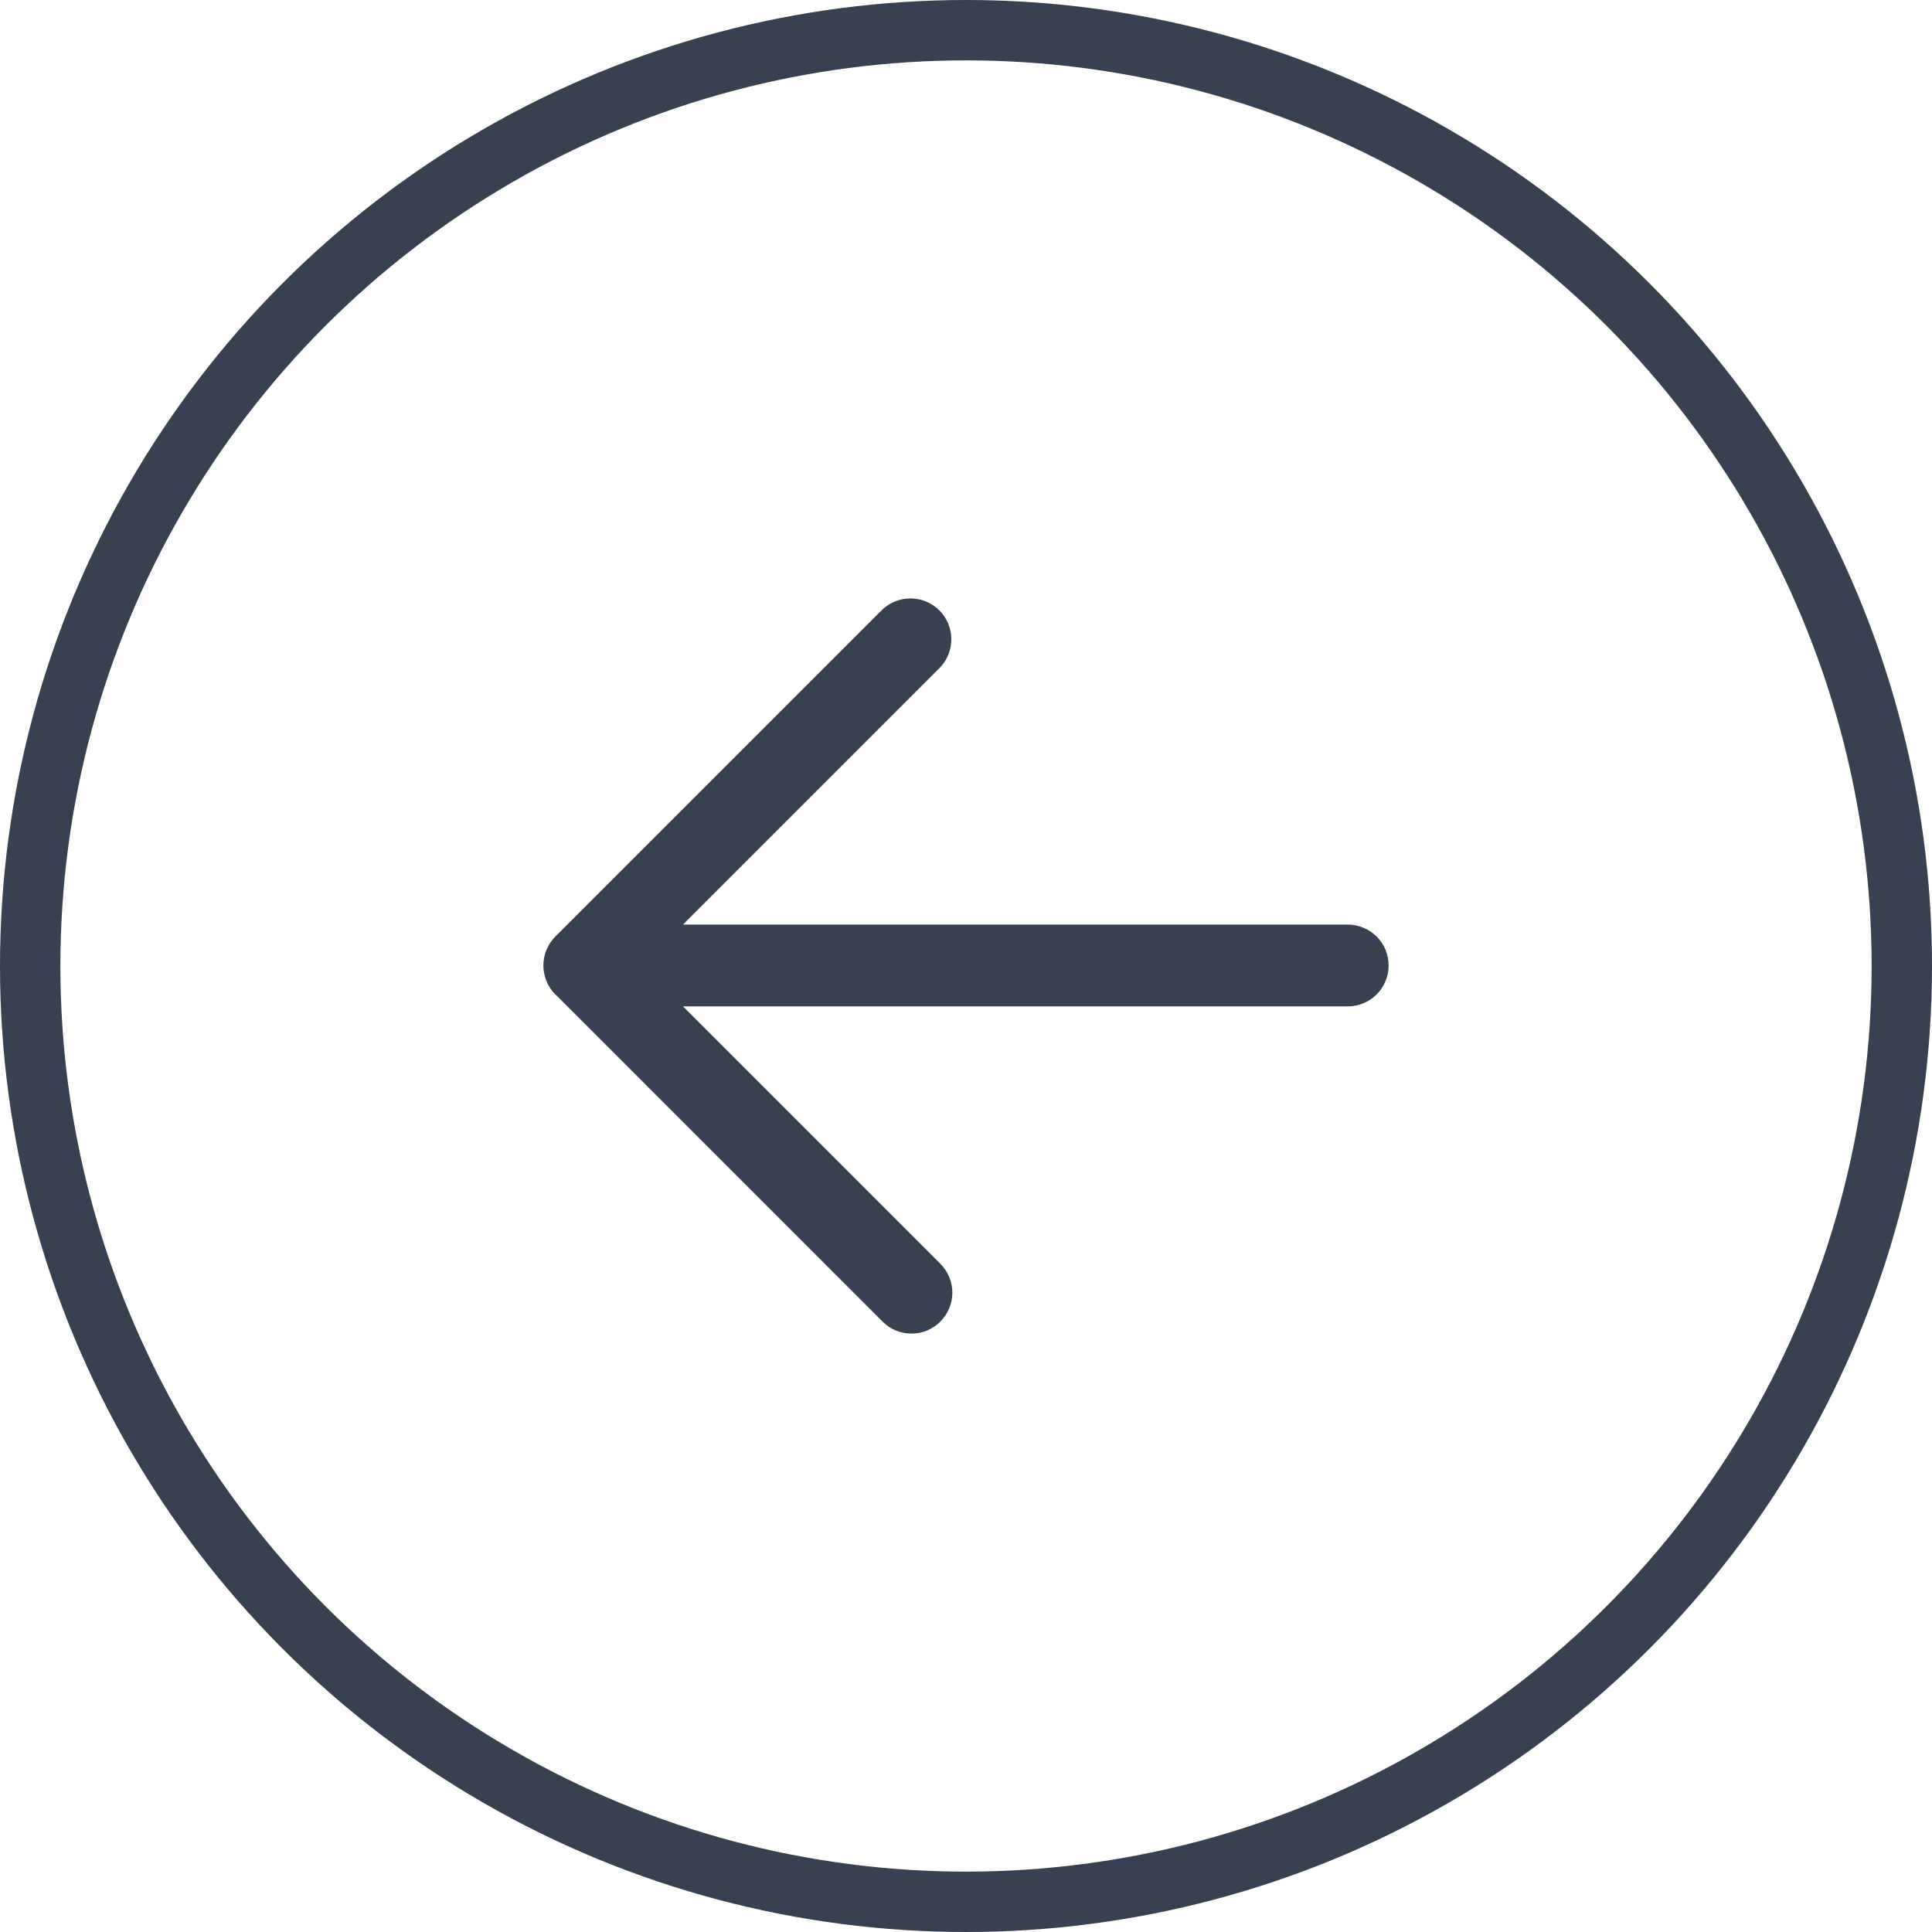
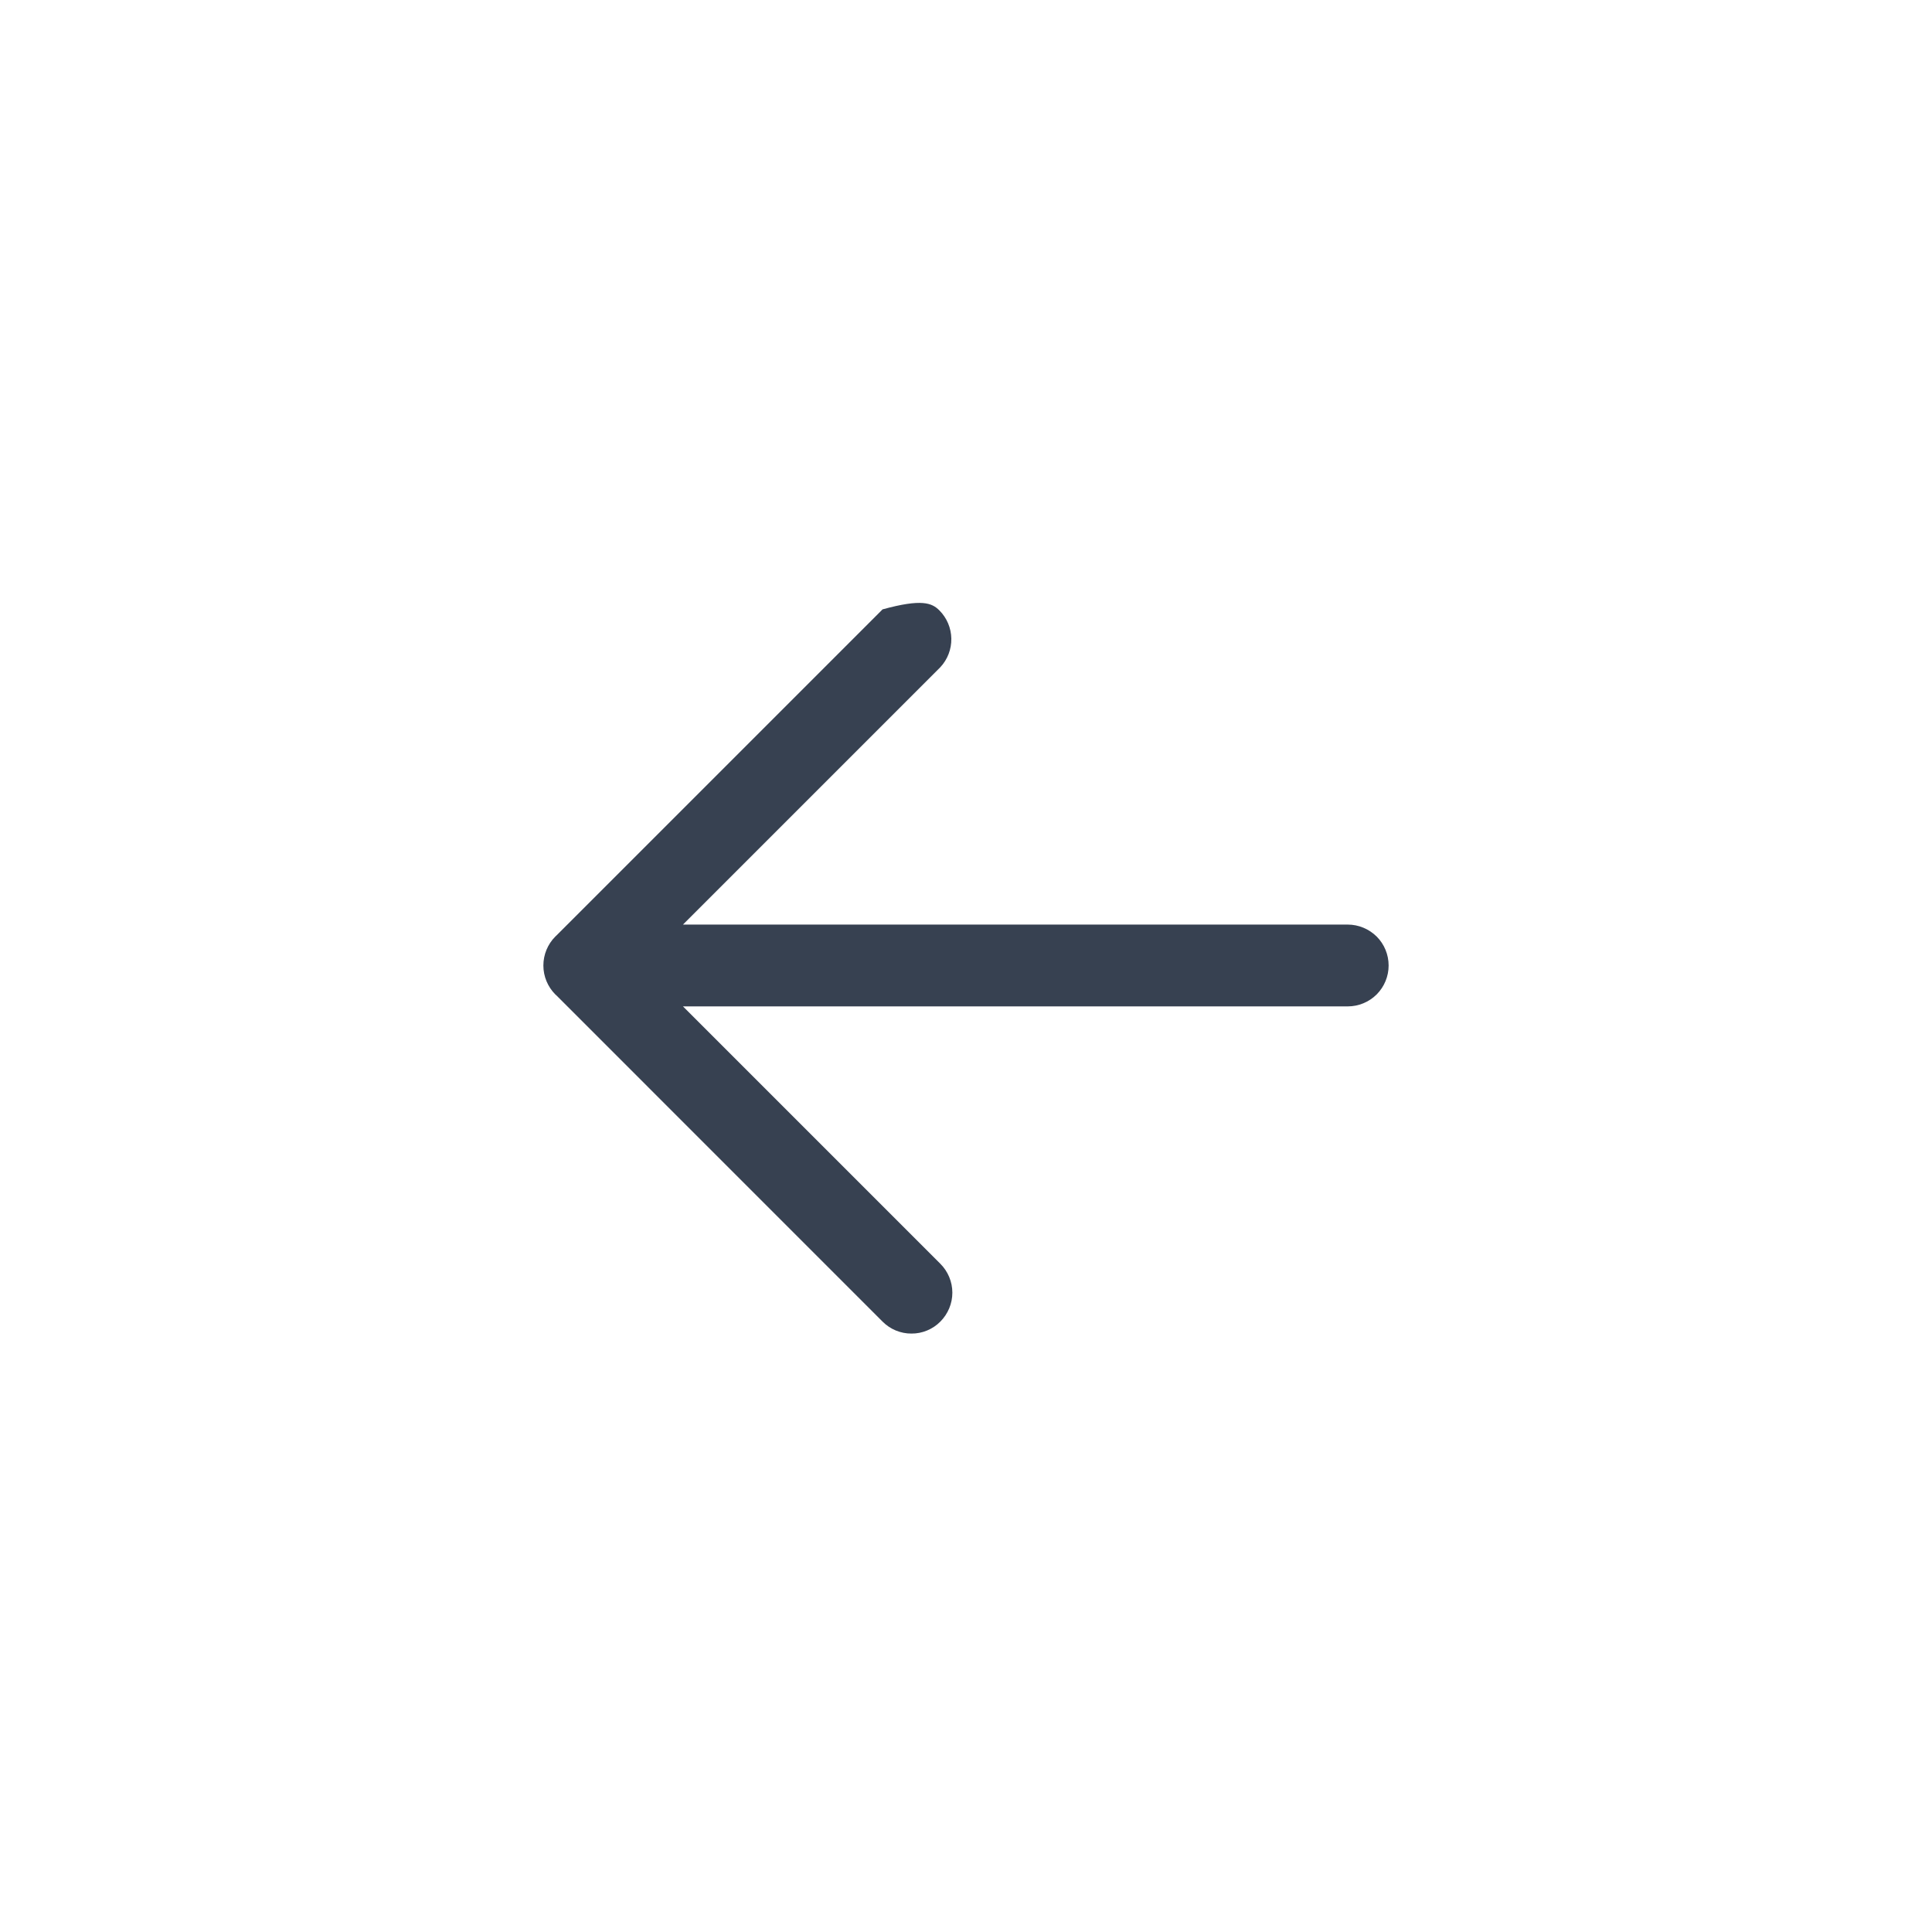
<svg xmlns="http://www.w3.org/2000/svg" width="32" height="32" viewBox="0 0 32 32" fill="none">
-   <circle cx="16" cy="16" r="15.5" transform="matrix(-1 0 0 1 32 0)" stroke="#374151" />
-   <path fill-rule="evenodd" clip-rule="evenodd" d="M15.356 22.037C15.274 22.071 15.186 22.089 15.097 22.088C15.008 22.089 14.92 22.071 14.837 22.037C14.755 22.003 14.681 21.953 14.618 21.89L9.216 16.487C9.21 16.482 9.204 16.476 9.198 16.471C9.071 16.343 9 16.171 9 15.992C9 15.812 9.071 15.639 9.198 15.512C9.204 15.507 9.21 15.501 9.215 15.496L14.618 10.093C14.746 9.974 14.916 9.909 15.092 9.912C15.267 9.915 15.435 9.986 15.559 10.11C15.683 10.234 15.754 10.402 15.757 10.577C15.76 10.753 15.695 10.922 15.575 11.051L11.312 15.314H22.323C22.502 15.314 22.674 15.386 22.802 15.512C22.929 15.639 23 15.812 23 15.992C23 16.171 22.929 16.343 22.802 16.471C22.674 16.598 22.502 16.669 22.323 16.669H11.312L15.575 20.932C15.702 21.059 15.774 21.231 15.774 21.411C15.774 21.59 15.702 21.762 15.575 21.89C15.513 21.953 15.438 22.003 15.356 22.037Z" fill="#374151" />
+   <path fill-rule="evenodd" clip-rule="evenodd" d="M15.356 22.037C15.274 22.071 15.186 22.089 15.097 22.088C15.008 22.089 14.92 22.071 14.837 22.037C14.755 22.003 14.681 21.953 14.618 21.89L9.216 16.487C9.21 16.482 9.204 16.476 9.198 16.471C9.071 16.343 9 16.171 9 15.992C9 15.812 9.071 15.639 9.198 15.512C9.204 15.507 9.21 15.501 9.215 15.496L14.618 10.093C15.267 9.915 15.435 9.986 15.559 10.11C15.683 10.234 15.754 10.402 15.757 10.577C15.76 10.753 15.695 10.922 15.575 11.051L11.312 15.314H22.323C22.502 15.314 22.674 15.386 22.802 15.512C22.929 15.639 23 15.812 23 15.992C23 16.171 22.929 16.343 22.802 16.471C22.674 16.598 22.502 16.669 22.323 16.669H11.312L15.575 20.932C15.702 21.059 15.774 21.231 15.774 21.411C15.774 21.59 15.702 21.762 15.575 21.89C15.513 21.953 15.438 22.003 15.356 22.037Z" fill="#374151" />
</svg>